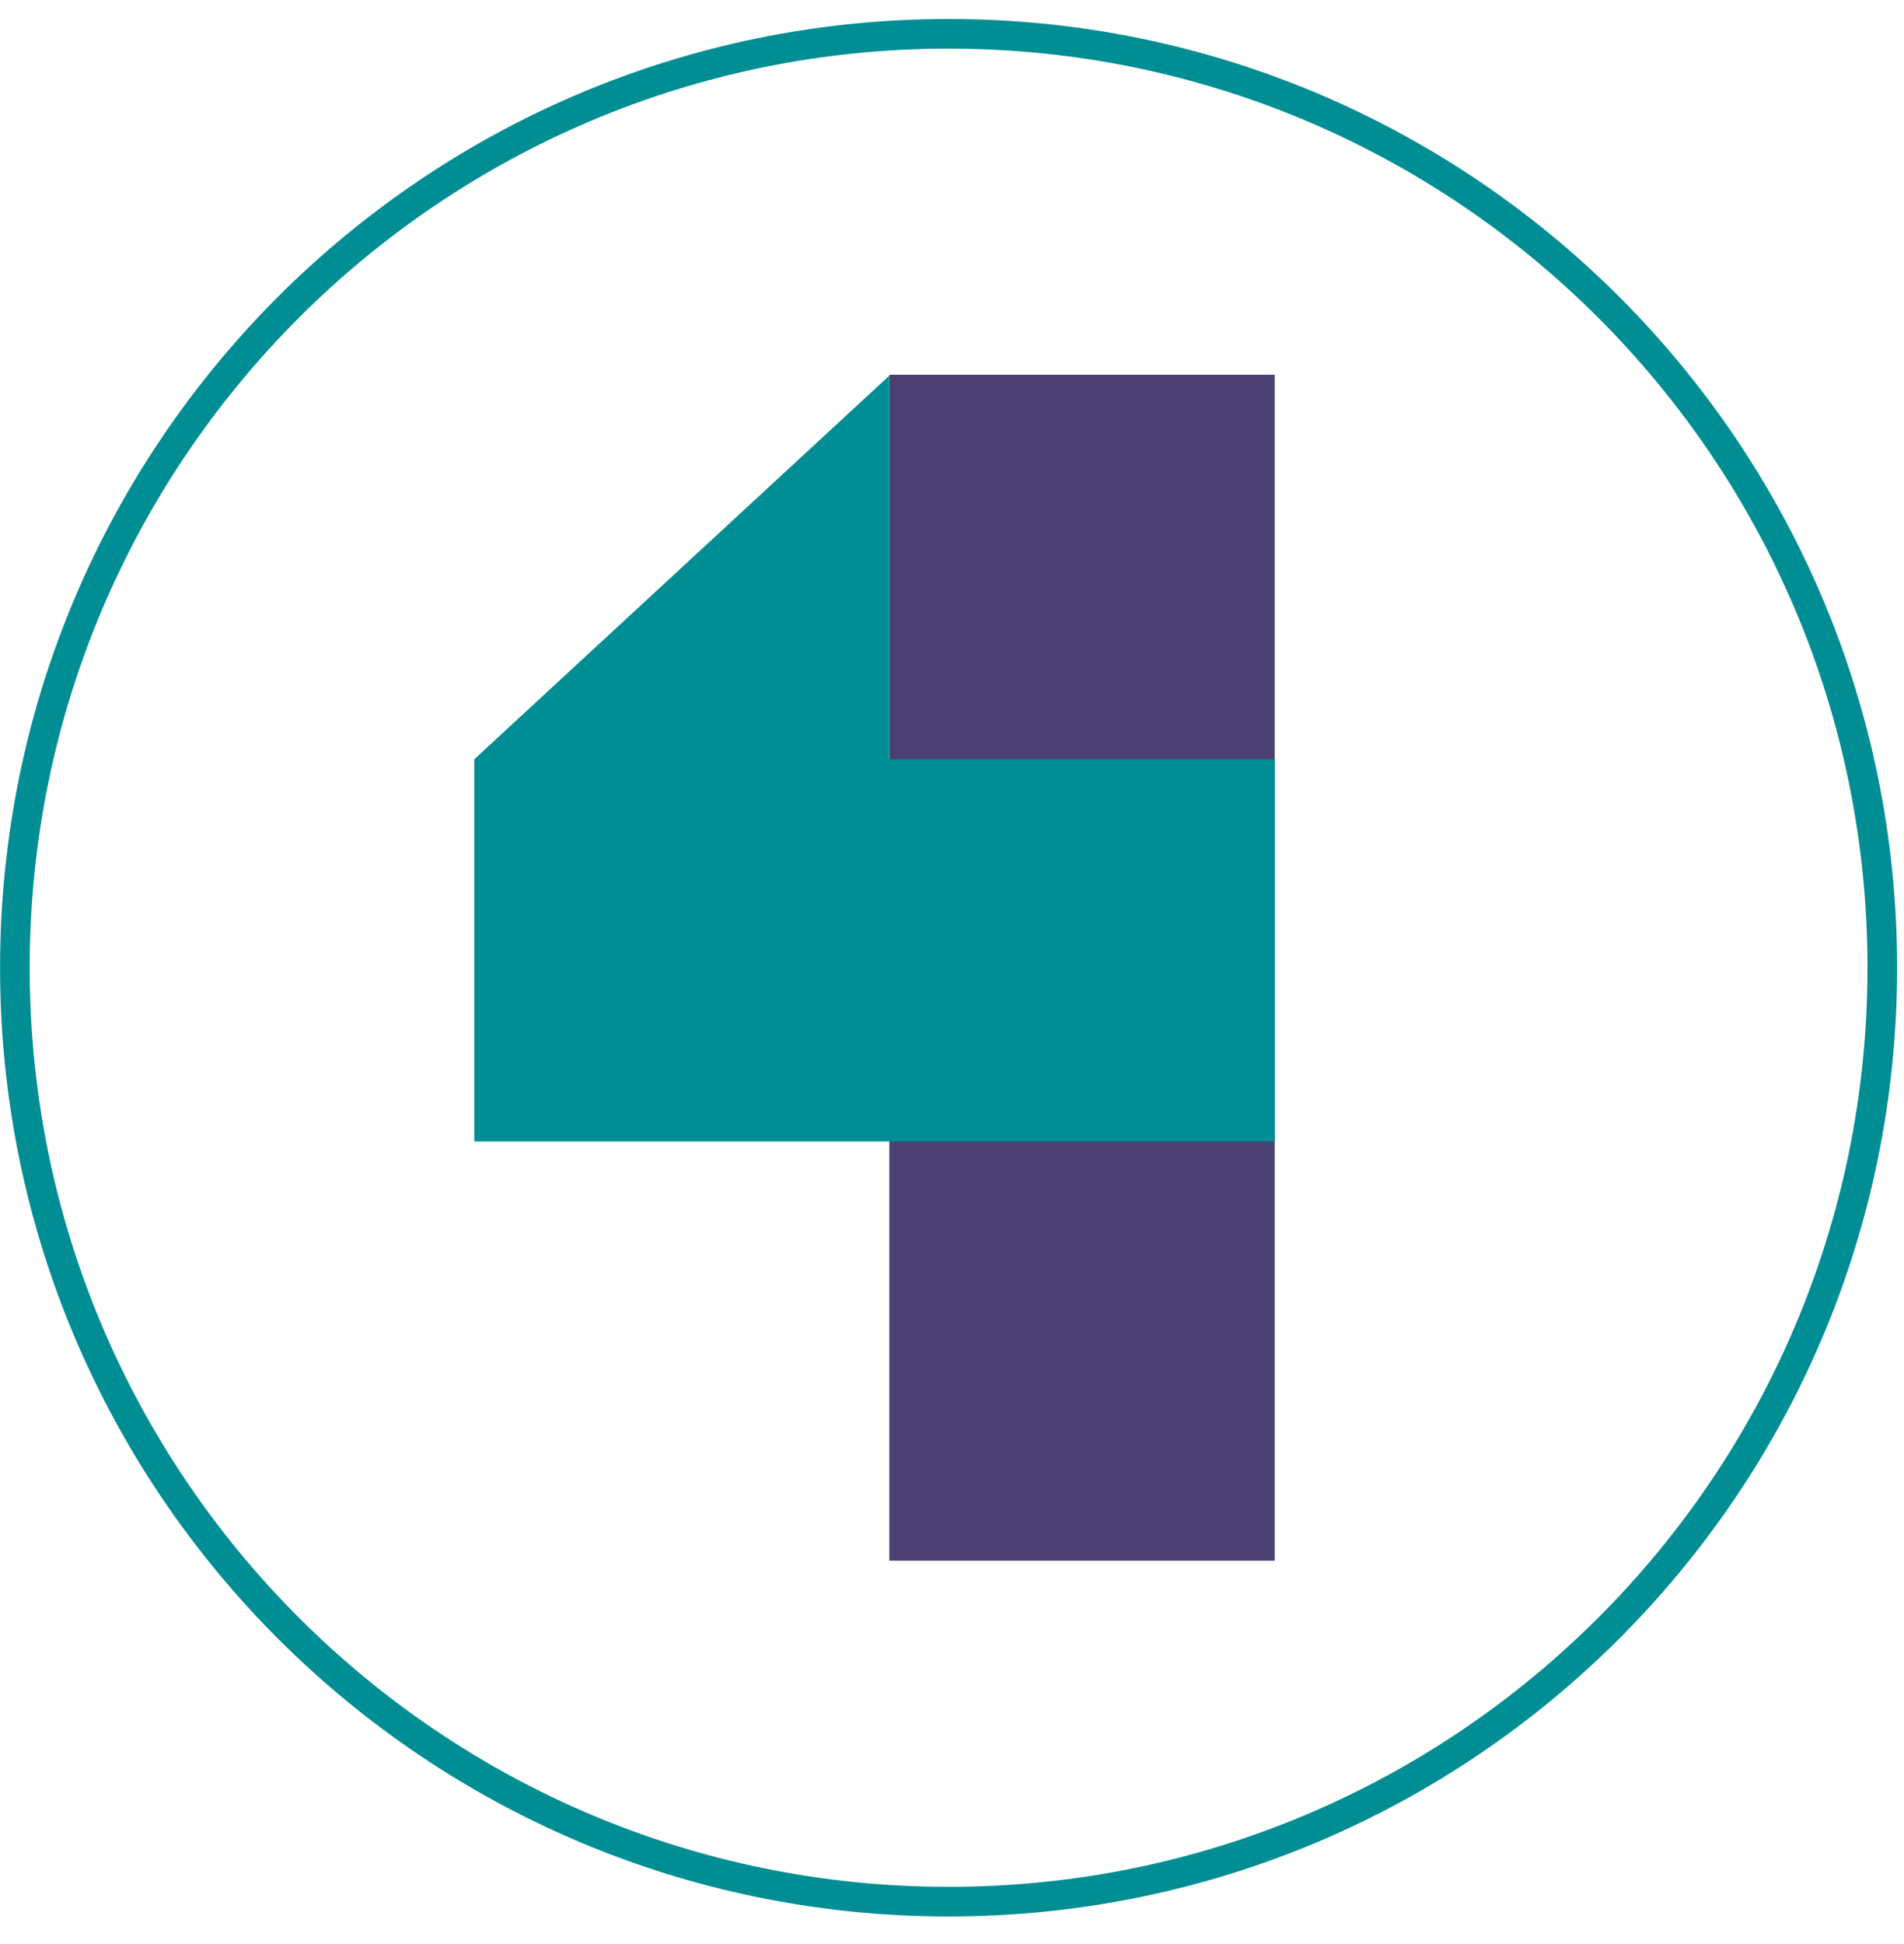
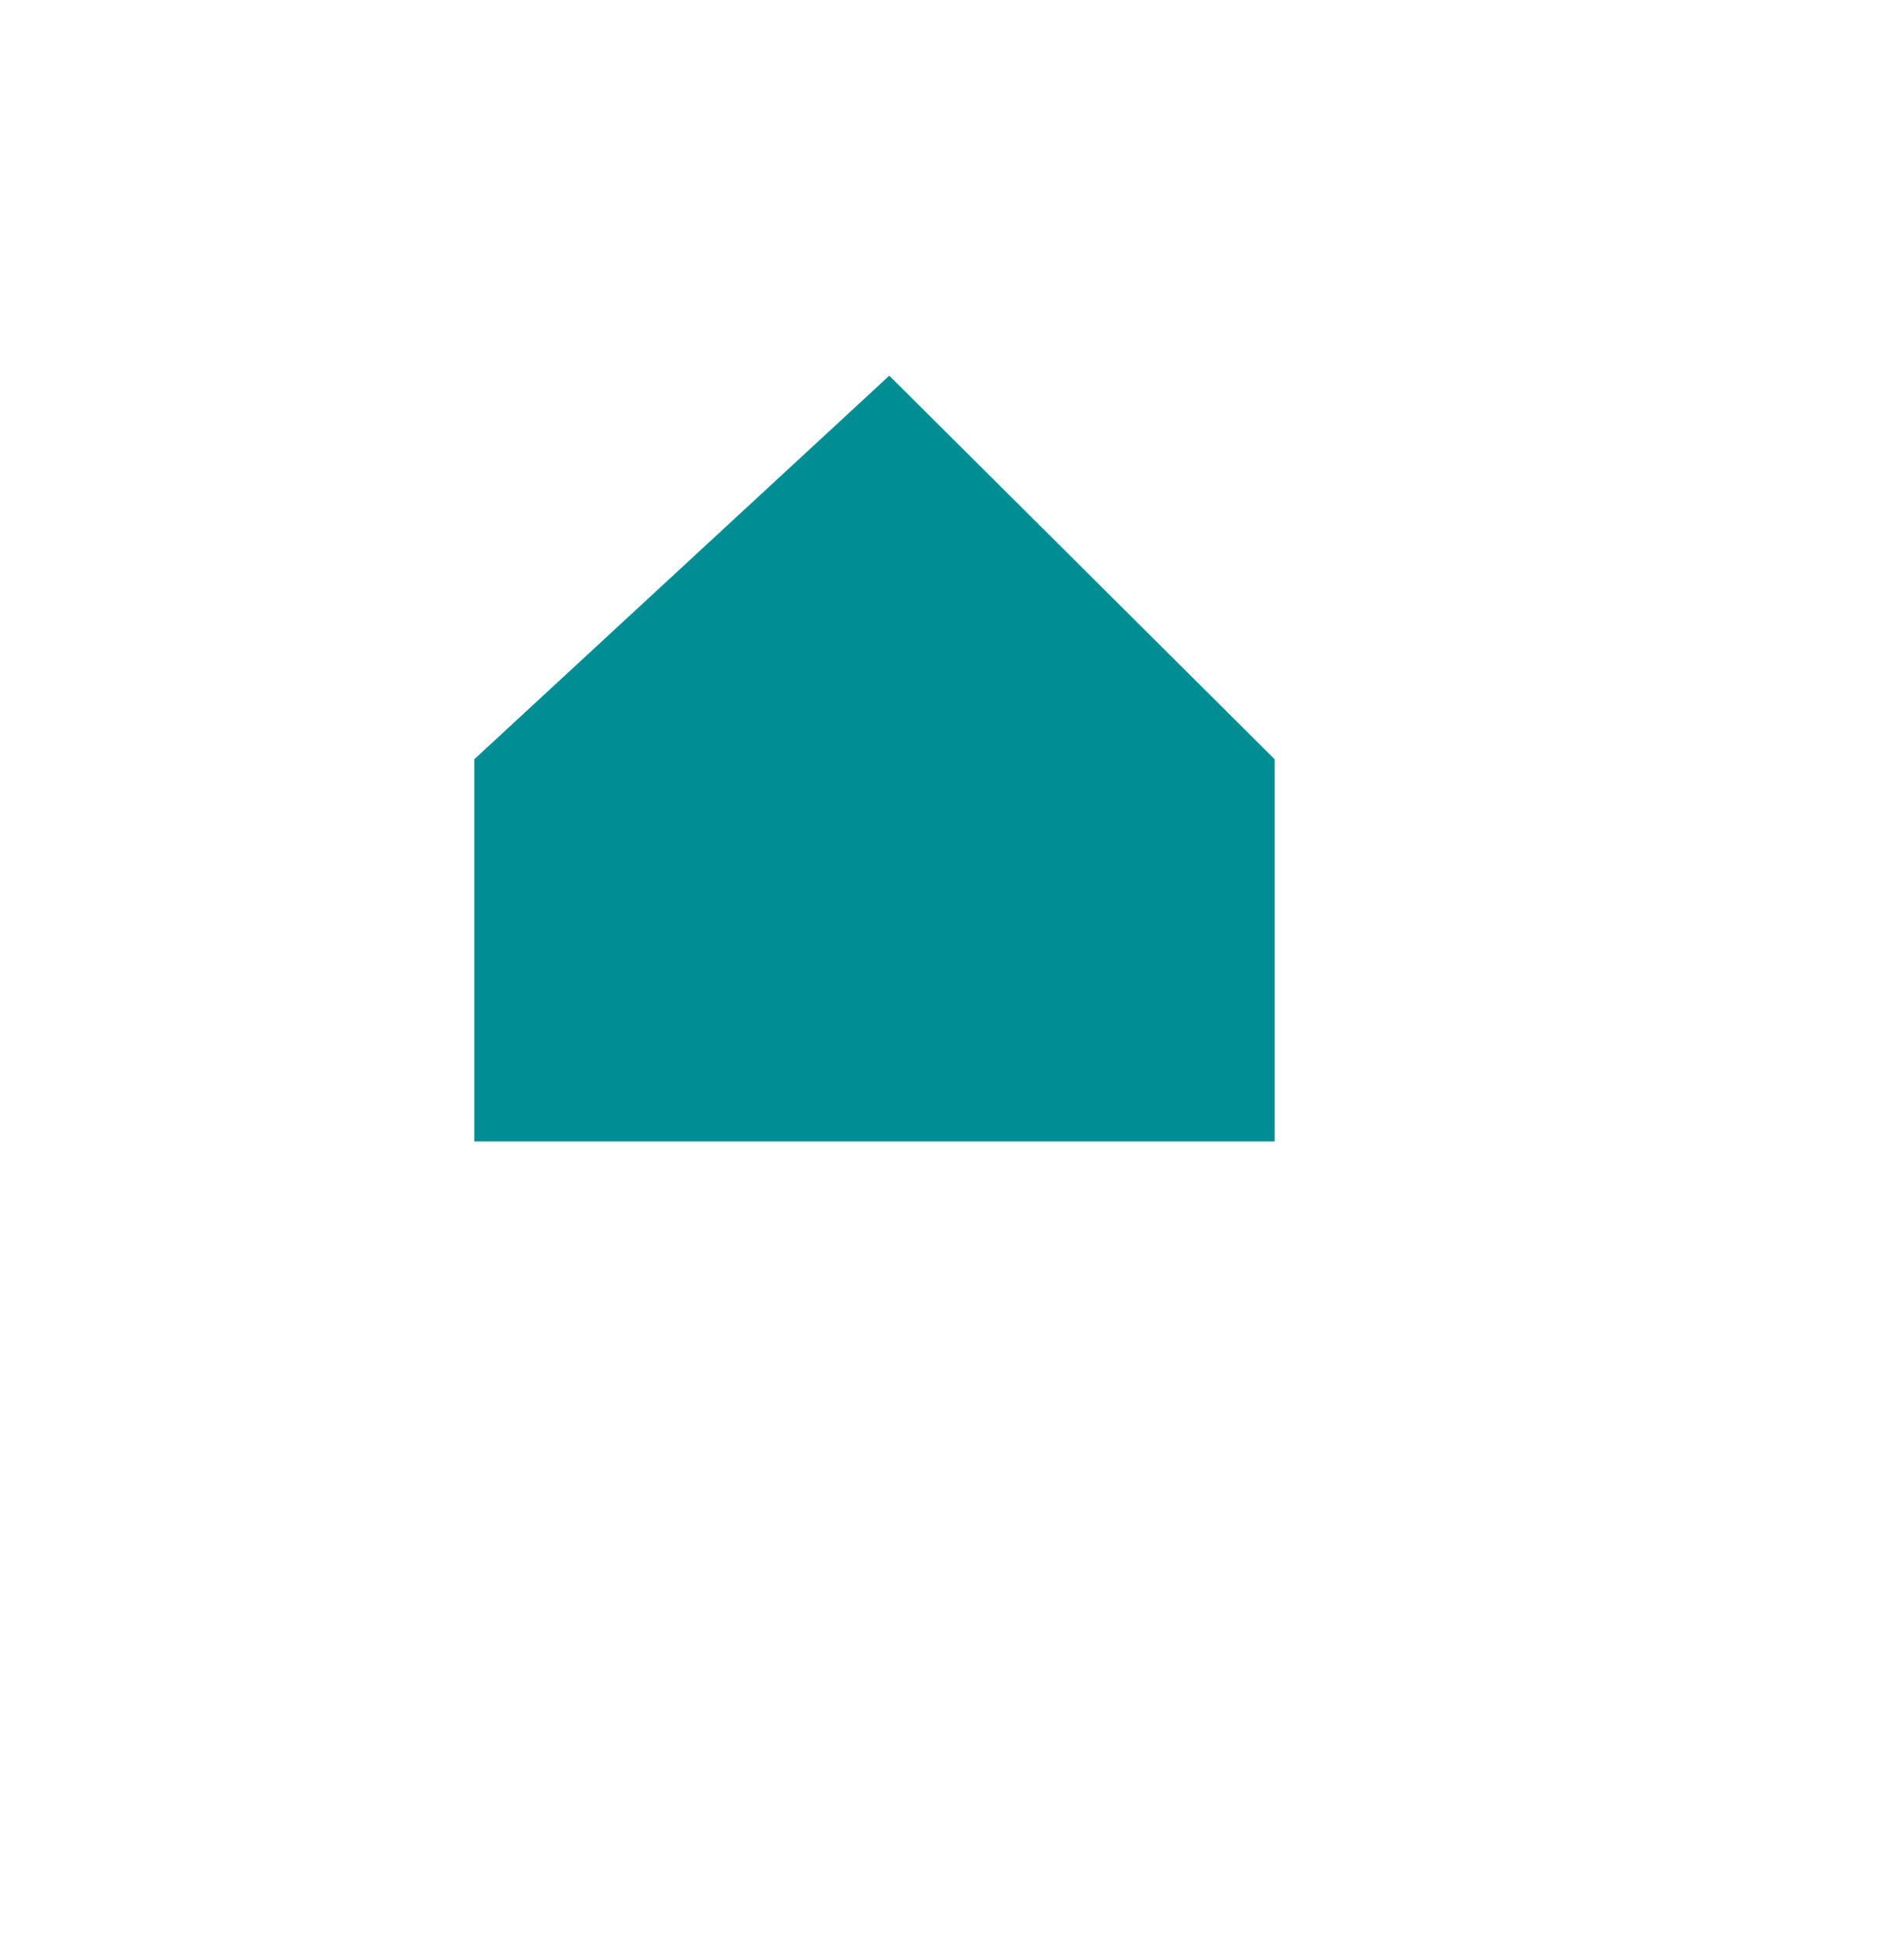
<svg xmlns="http://www.w3.org/2000/svg" width="48" height="49" viewBox="0 0 48 49" fill="none">
-   <path d="M47.453 24.391C47.453 37.392 36.914 47.931 23.914 47.931C10.914 47.931 0.375 37.392 0.375 24.391C0.375 11.391 10.914 0.852 23.914 0.852C36.914 0.852 47.453 11.391 47.453 24.391Z" stroke="#008E94" stroke-width="0.747" />
-   <rect x="22.42" y="9.446" width="9.715" height="29.891" fill="#4A4072" />
-   <path d="M11.957 28.77L32.134 28.77L32.134 19.137L22.419 19.137L22.419 9.469L11.957 19.137L11.957 28.77Z" fill="#008E94" />
+   <path d="M11.957 28.77L32.134 28.77L32.134 19.137L22.419 9.469L11.957 19.137L11.957 28.77Z" fill="#008E94" />
</svg>